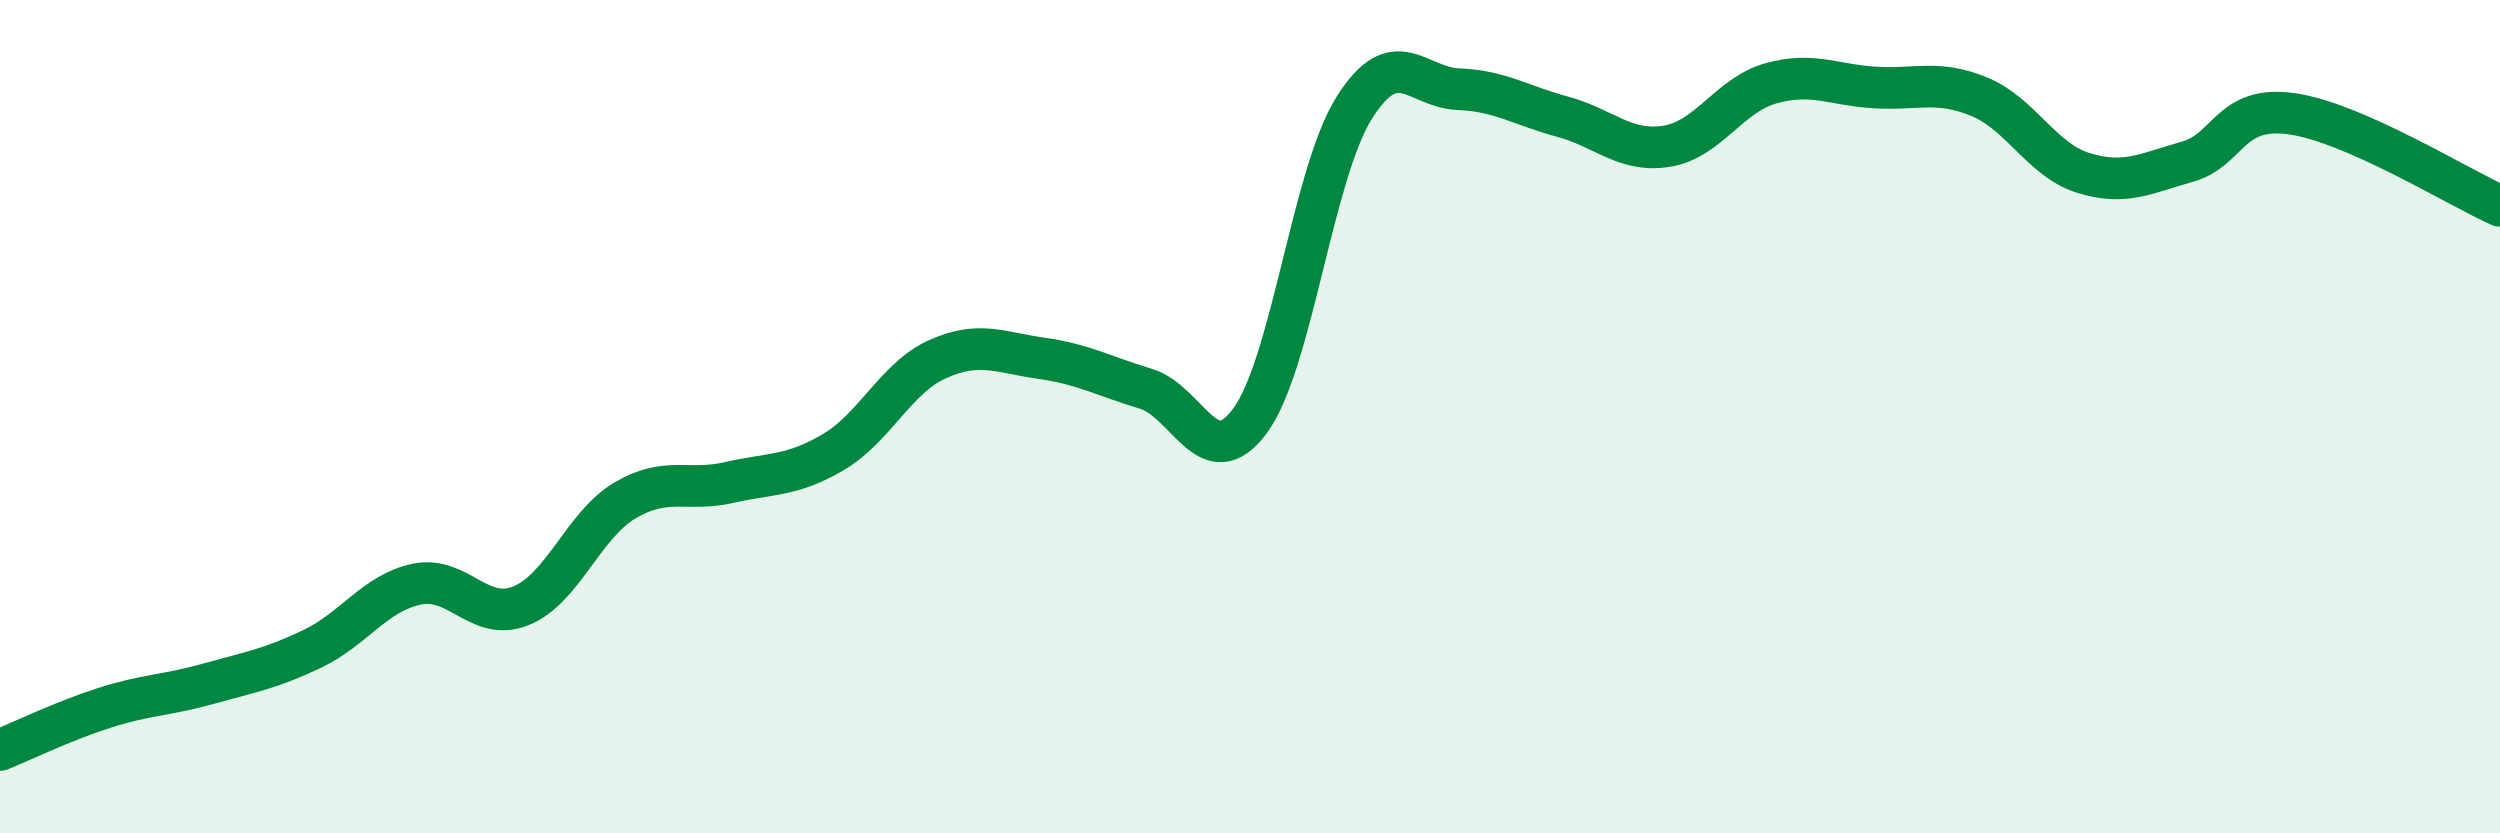
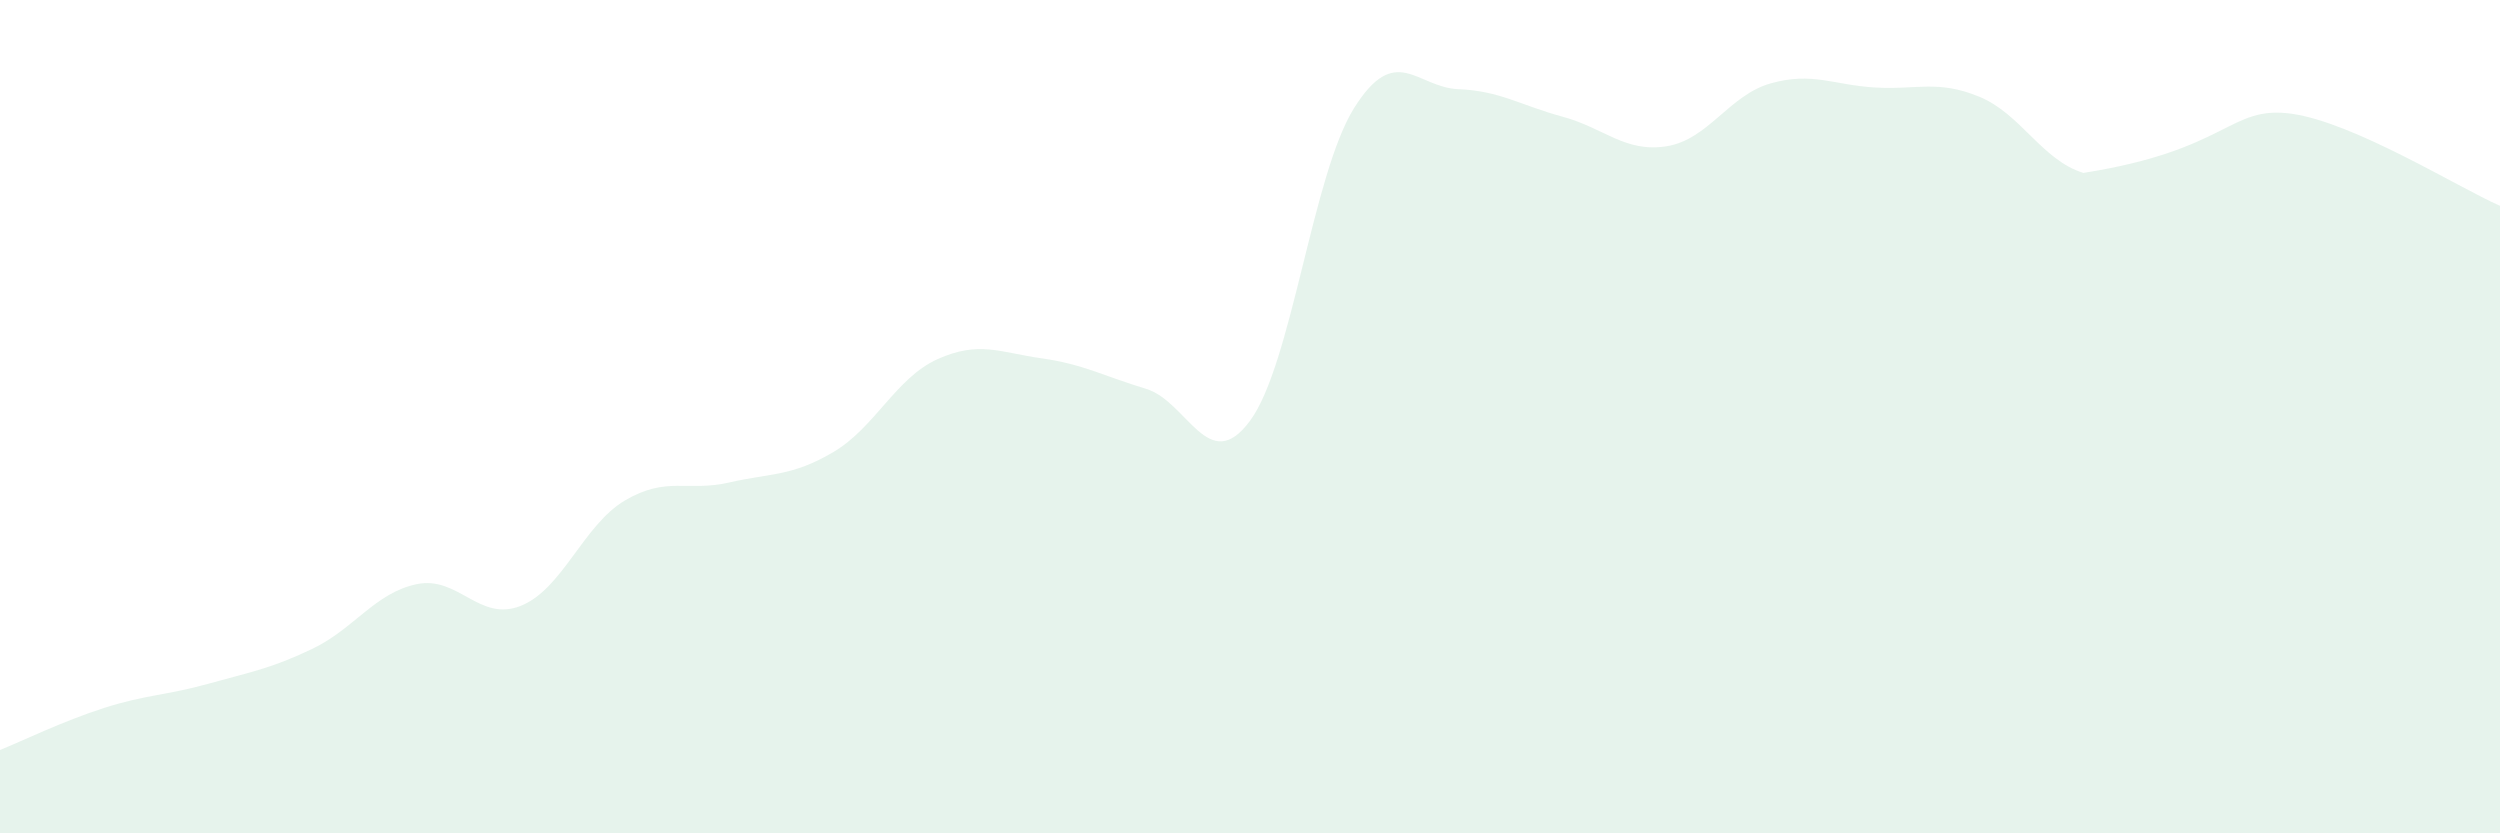
<svg xmlns="http://www.w3.org/2000/svg" width="60" height="20" viewBox="0 0 60 20">
-   <path d="M 0,18 C 0.5,17.8 1.5,17.31 2.5,16.99 C 3.5,16.67 4,16.69 5,16.41 C 6,16.13 6.5,16.05 7.5,15.57 C 8.5,15.09 9,14.23 10,14.02 C 11,13.81 11.5,14.94 12.5,14.54 C 13.5,14.14 14,12.6 15,12.01 C 16,11.42 16.5,11.81 17.5,11.58 C 18.5,11.35 19,11.44 20,10.85 C 21,10.26 21.5,9.07 22.5,8.62 C 23.5,8.17 24,8.46 25,8.6 C 26,8.74 26.5,9.03 27.5,9.33 C 28.5,9.63 29,11.45 30,10.1 C 31,8.75 31.5,4.18 32.5,2.59 C 33.5,1 34,2.1 35,2.14 C 36,2.18 36.5,2.53 37.5,2.8 C 38.5,3.07 39,3.67 40,3.51 C 41,3.35 41.5,2.28 42.5,2 C 43.5,1.72 44,2.04 45,2.1 C 46,2.16 46.5,1.91 47.5,2.32 C 48.5,2.73 49,3.84 50,4.15 C 51,4.46 51.5,4.16 52.5,3.88 C 53.5,3.6 53.5,2.52 55,2.73 C 56.5,2.94 59,4.5 60,4.94L60 20L0 20Z" fill="#008740" opacity="0.1" stroke-linecap="round" stroke-linejoin="round" />
-   <path d="M 0,18 C 0.5,17.8 1.5,17.31 2.5,16.99 C 3.5,16.67 4,16.69 5,16.41 C 6,16.13 6.5,16.05 7.5,15.57 C 8.5,15.09 9,14.23 10,14.02 C 11,13.81 11.5,14.94 12.5,14.54 C 13.5,14.14 14,12.6 15,12.01 C 16,11.42 16.5,11.81 17.5,11.58 C 18.5,11.35 19,11.44 20,10.85 C 21,10.26 21.5,9.07 22.5,8.62 C 23.5,8.17 24,8.46 25,8.6 C 26,8.74 26.5,9.03 27.5,9.33 C 28.5,9.63 29,11.45 30,10.1 C 31,8.75 31.5,4.18 32.5,2.59 C 33.5,1 34,2.1 35,2.14 C 36,2.18 36.5,2.53 37.5,2.8 C 38.5,3.07 39,3.67 40,3.51 C 41,3.35 41.5,2.28 42.5,2 C 43.5,1.72 44,2.04 45,2.1 C 46,2.16 46.5,1.91 47.5,2.32 C 48.5,2.73 49,3.84 50,4.15 C 51,4.46 51.5,4.16 52.5,3.88 C 53.5,3.6 53.5,2.52 55,2.73 C 56.5,2.94 59,4.5 60,4.94" stroke="#008740" stroke-width="1" fill="none" stroke-linecap="round" stroke-linejoin="round" />
+   <path d="M 0,18 C 0.5,17.8 1.5,17.31 2.5,16.99 C 3.5,16.67 4,16.69 5,16.41 C 6,16.13 6.5,16.05 7.5,15.57 C 8.5,15.09 9,14.23 10,14.02 C 11,13.81 11.5,14.94 12.5,14.54 C 13.5,14.14 14,12.6 15,12.01 C 16,11.42 16.5,11.81 17.5,11.58 C 18.5,11.35 19,11.44 20,10.85 C 21,10.26 21.5,9.07 22.5,8.62 C 23.5,8.17 24,8.46 25,8.6 C 26,8.74 26.5,9.03 27.5,9.33 C 28.5,9.63 29,11.45 30,10.1 C 31,8.75 31.5,4.18 32.5,2.59 C 33.5,1 34,2.1 35,2.14 C 36,2.18 36.5,2.53 37.5,2.8 C 38.5,3.07 39,3.67 40,3.51 C 41,3.35 41.5,2.28 42.5,2 C 43.5,1.72 44,2.04 45,2.1 C 46,2.16 46.5,1.91 47.5,2.32 C 48.5,2.73 49,3.84 50,4.15 C 53.5,3.6 53.5,2.52 55,2.73 C 56.5,2.94 59,4.5 60,4.94L60 20L0 20Z" fill="#008740" opacity="0.1" stroke-linecap="round" stroke-linejoin="round" />
</svg>